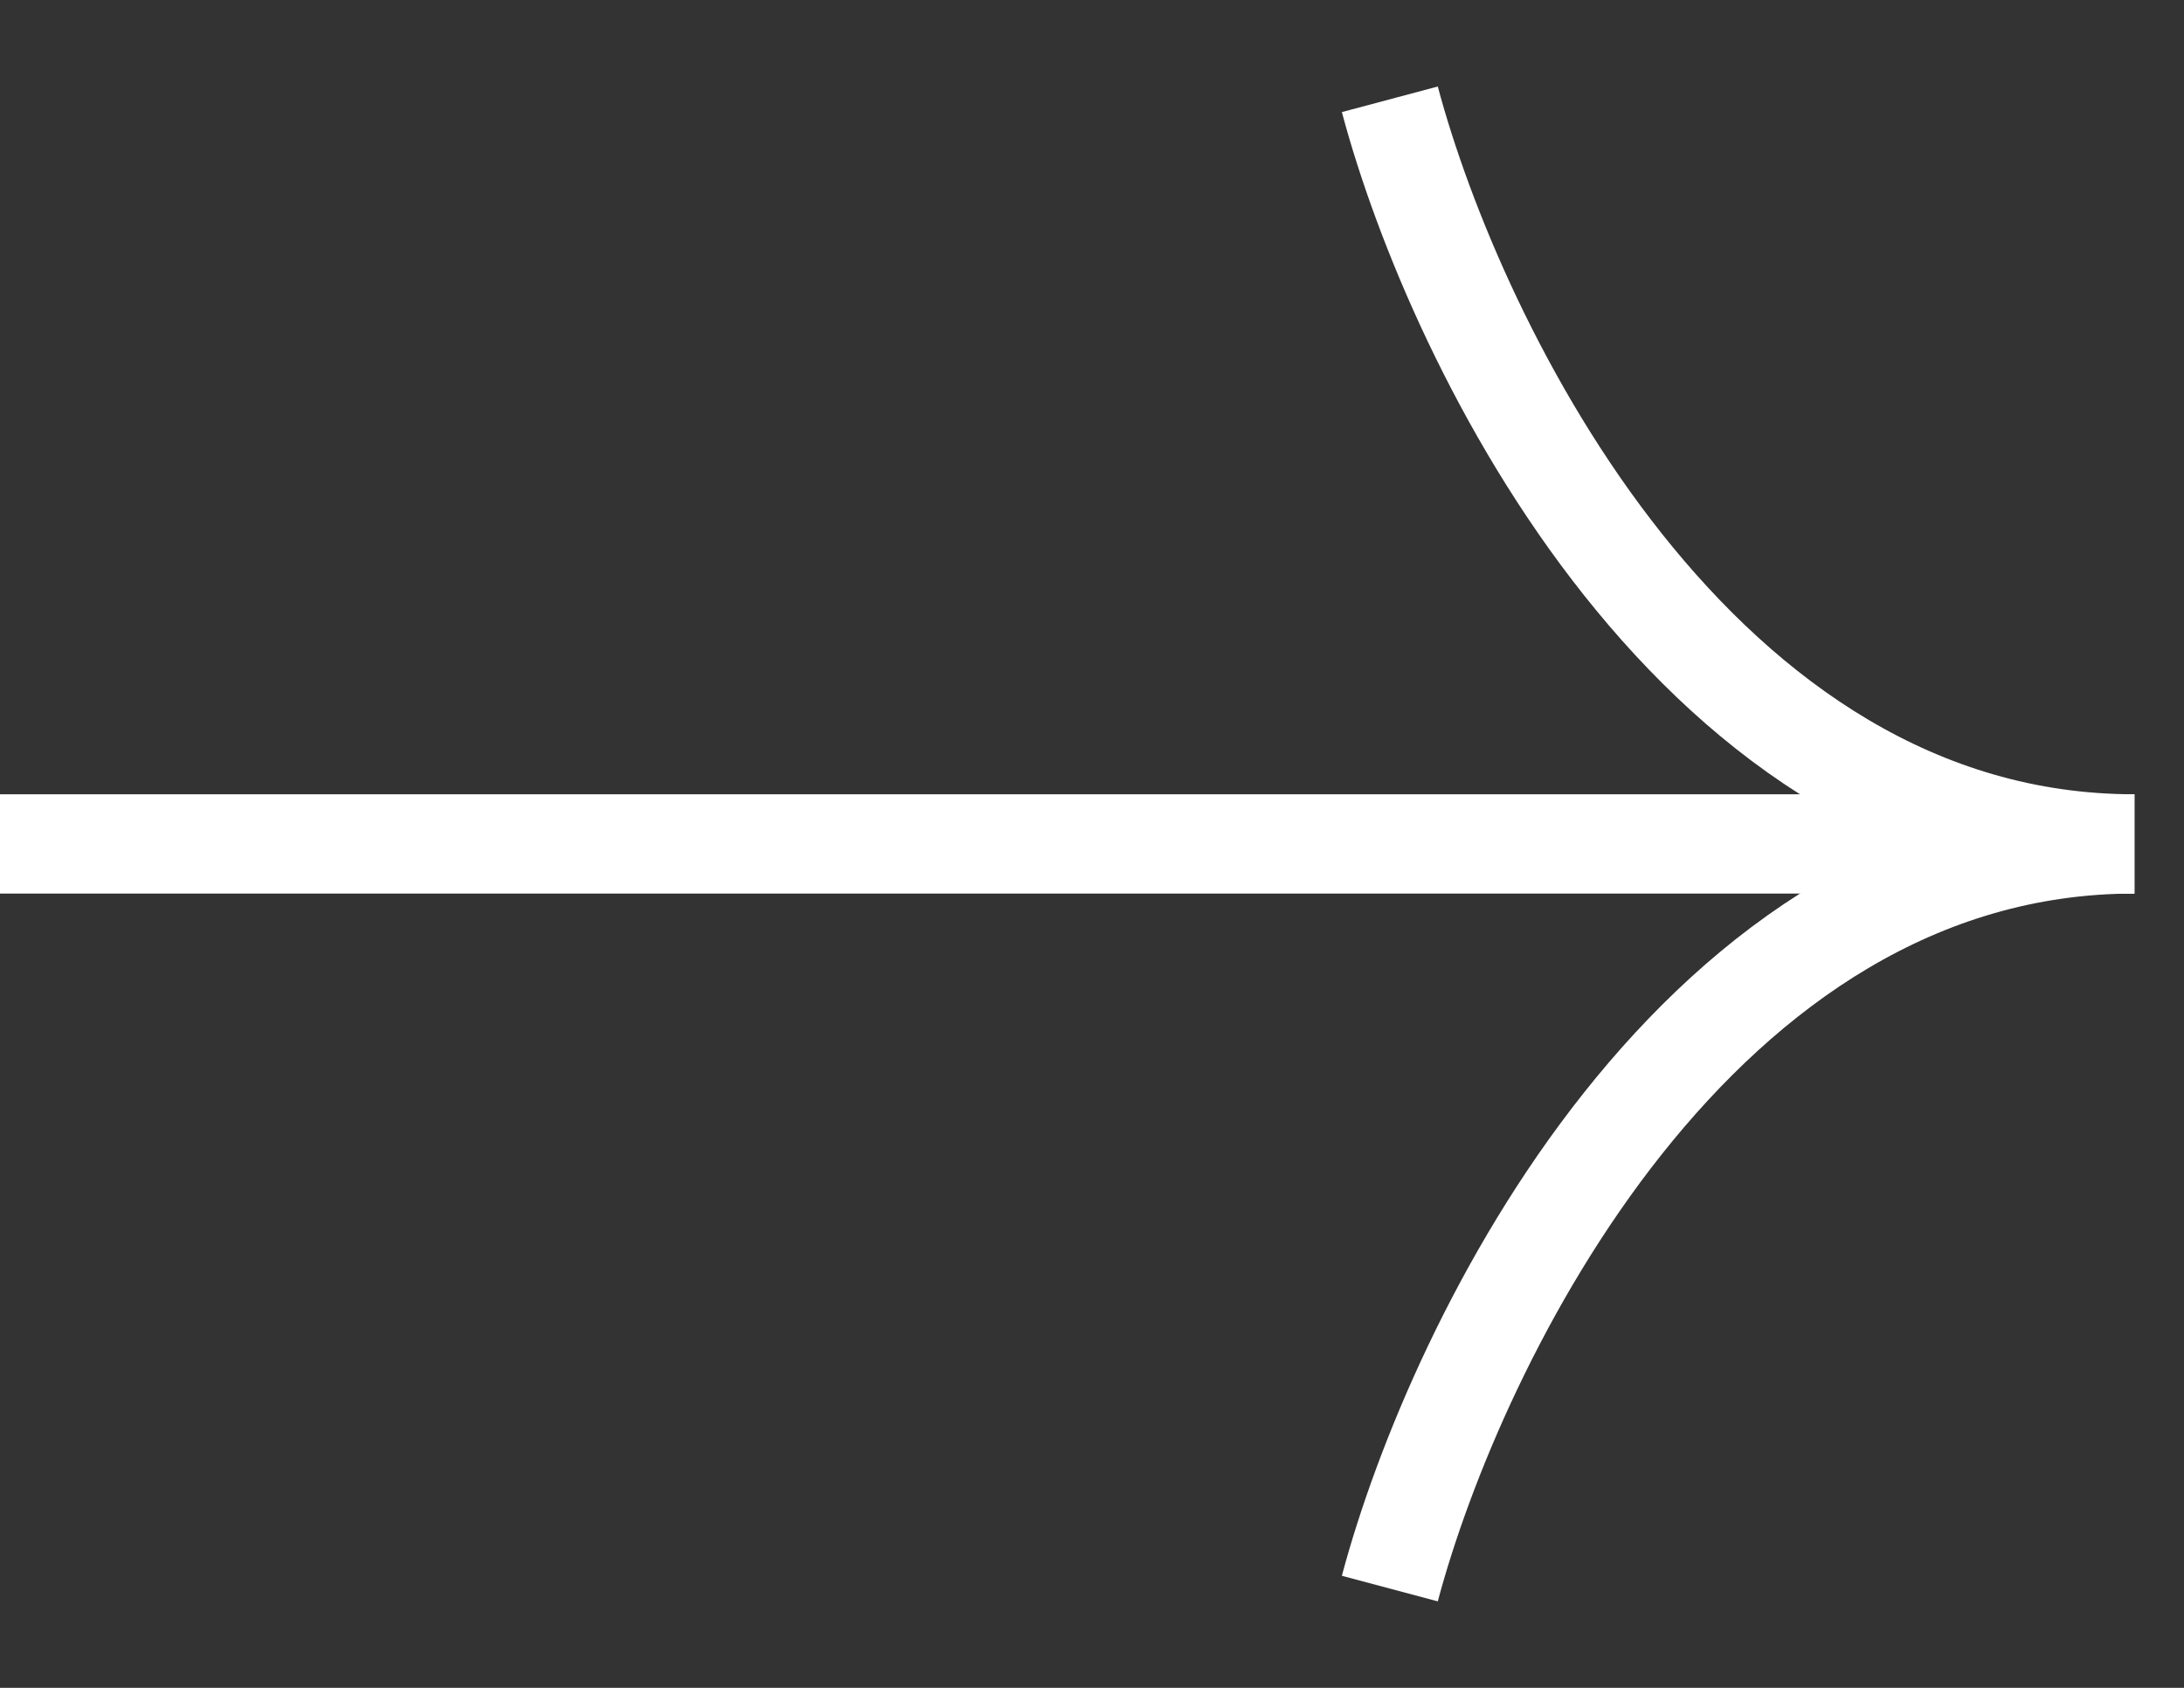
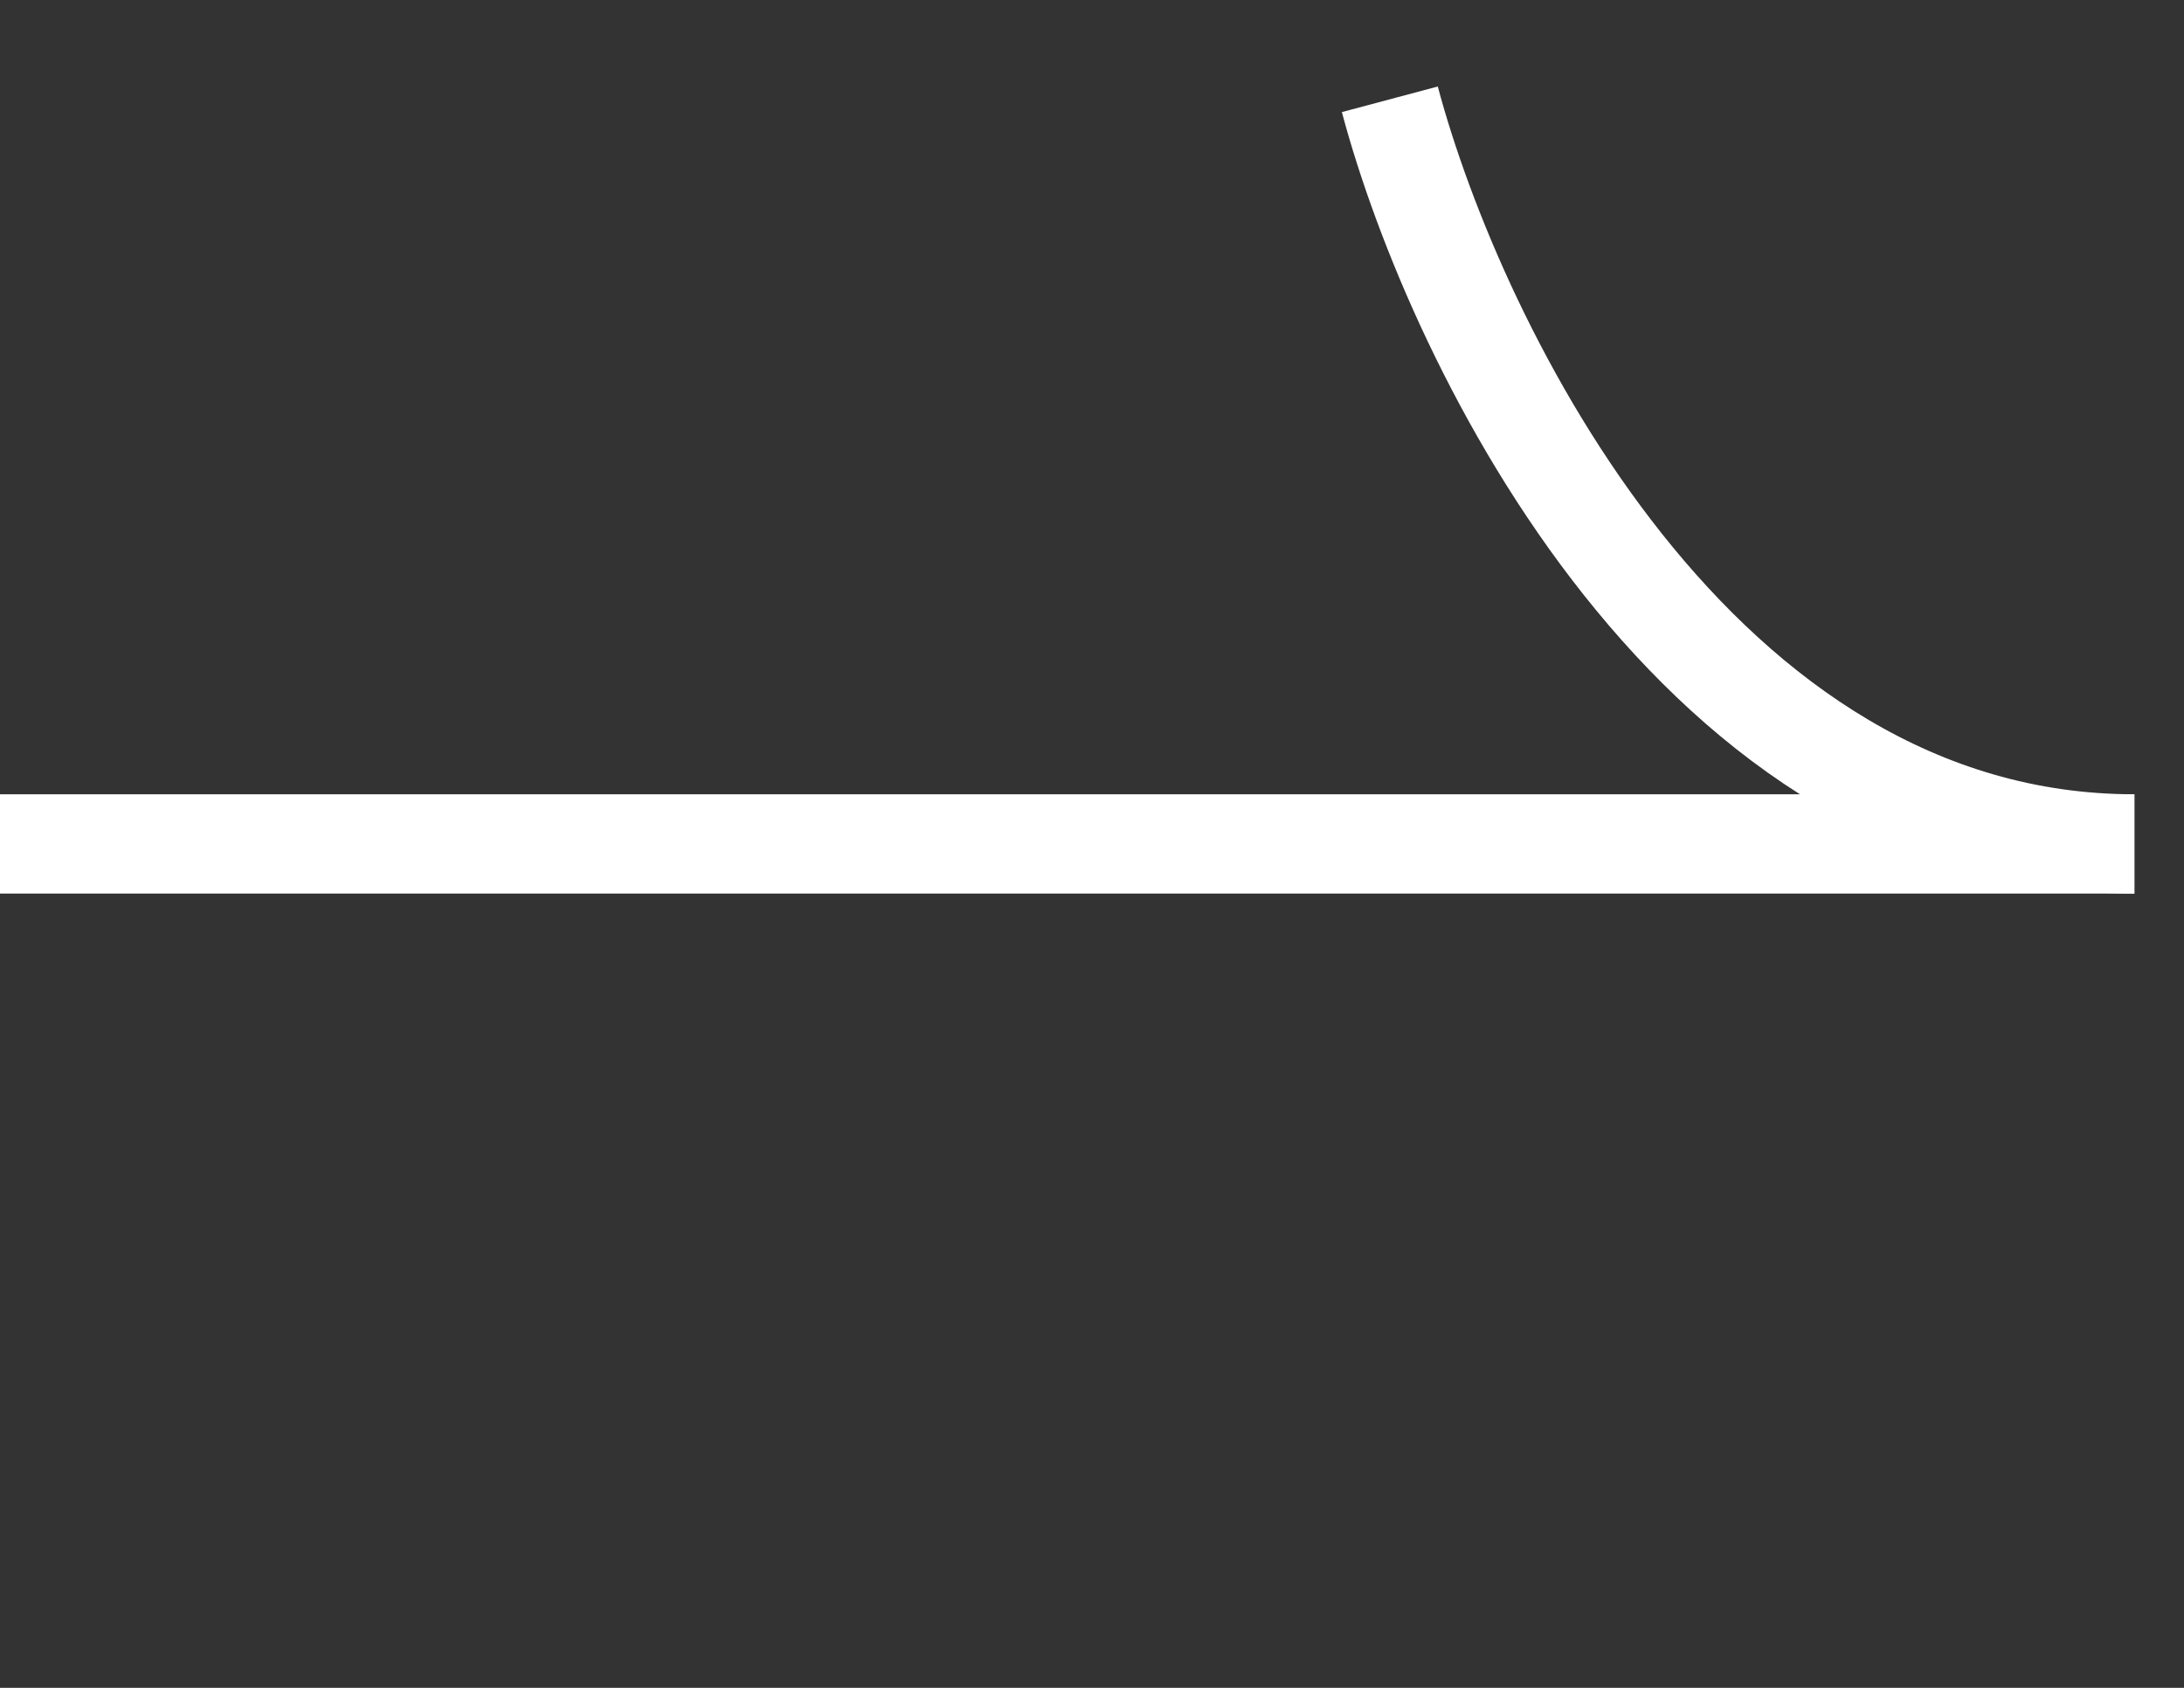
<svg xmlns="http://www.w3.org/2000/svg" fill="none" height="100%" overflow="visible" preserveAspectRatio="none" style="display: block;" viewBox="0 0 22 17" width="100%">
  <rect x="0" y="0" width="22" height="17" fill="#333333" stroke="none" />
  <g id="arrow">
    <path d="M14 1C14.667 3.5 17.1 8.5 21.5 8.5" id="Vector 9" stroke="white" />
-     <path d="M14 16C14.667 13.5 17.1 8.5 21.5 8.5" id="Vector 10" stroke="white" />
    <path d="M21.5 8.5H0" id="Vector 11" stroke="white" />
  </g>
</svg>